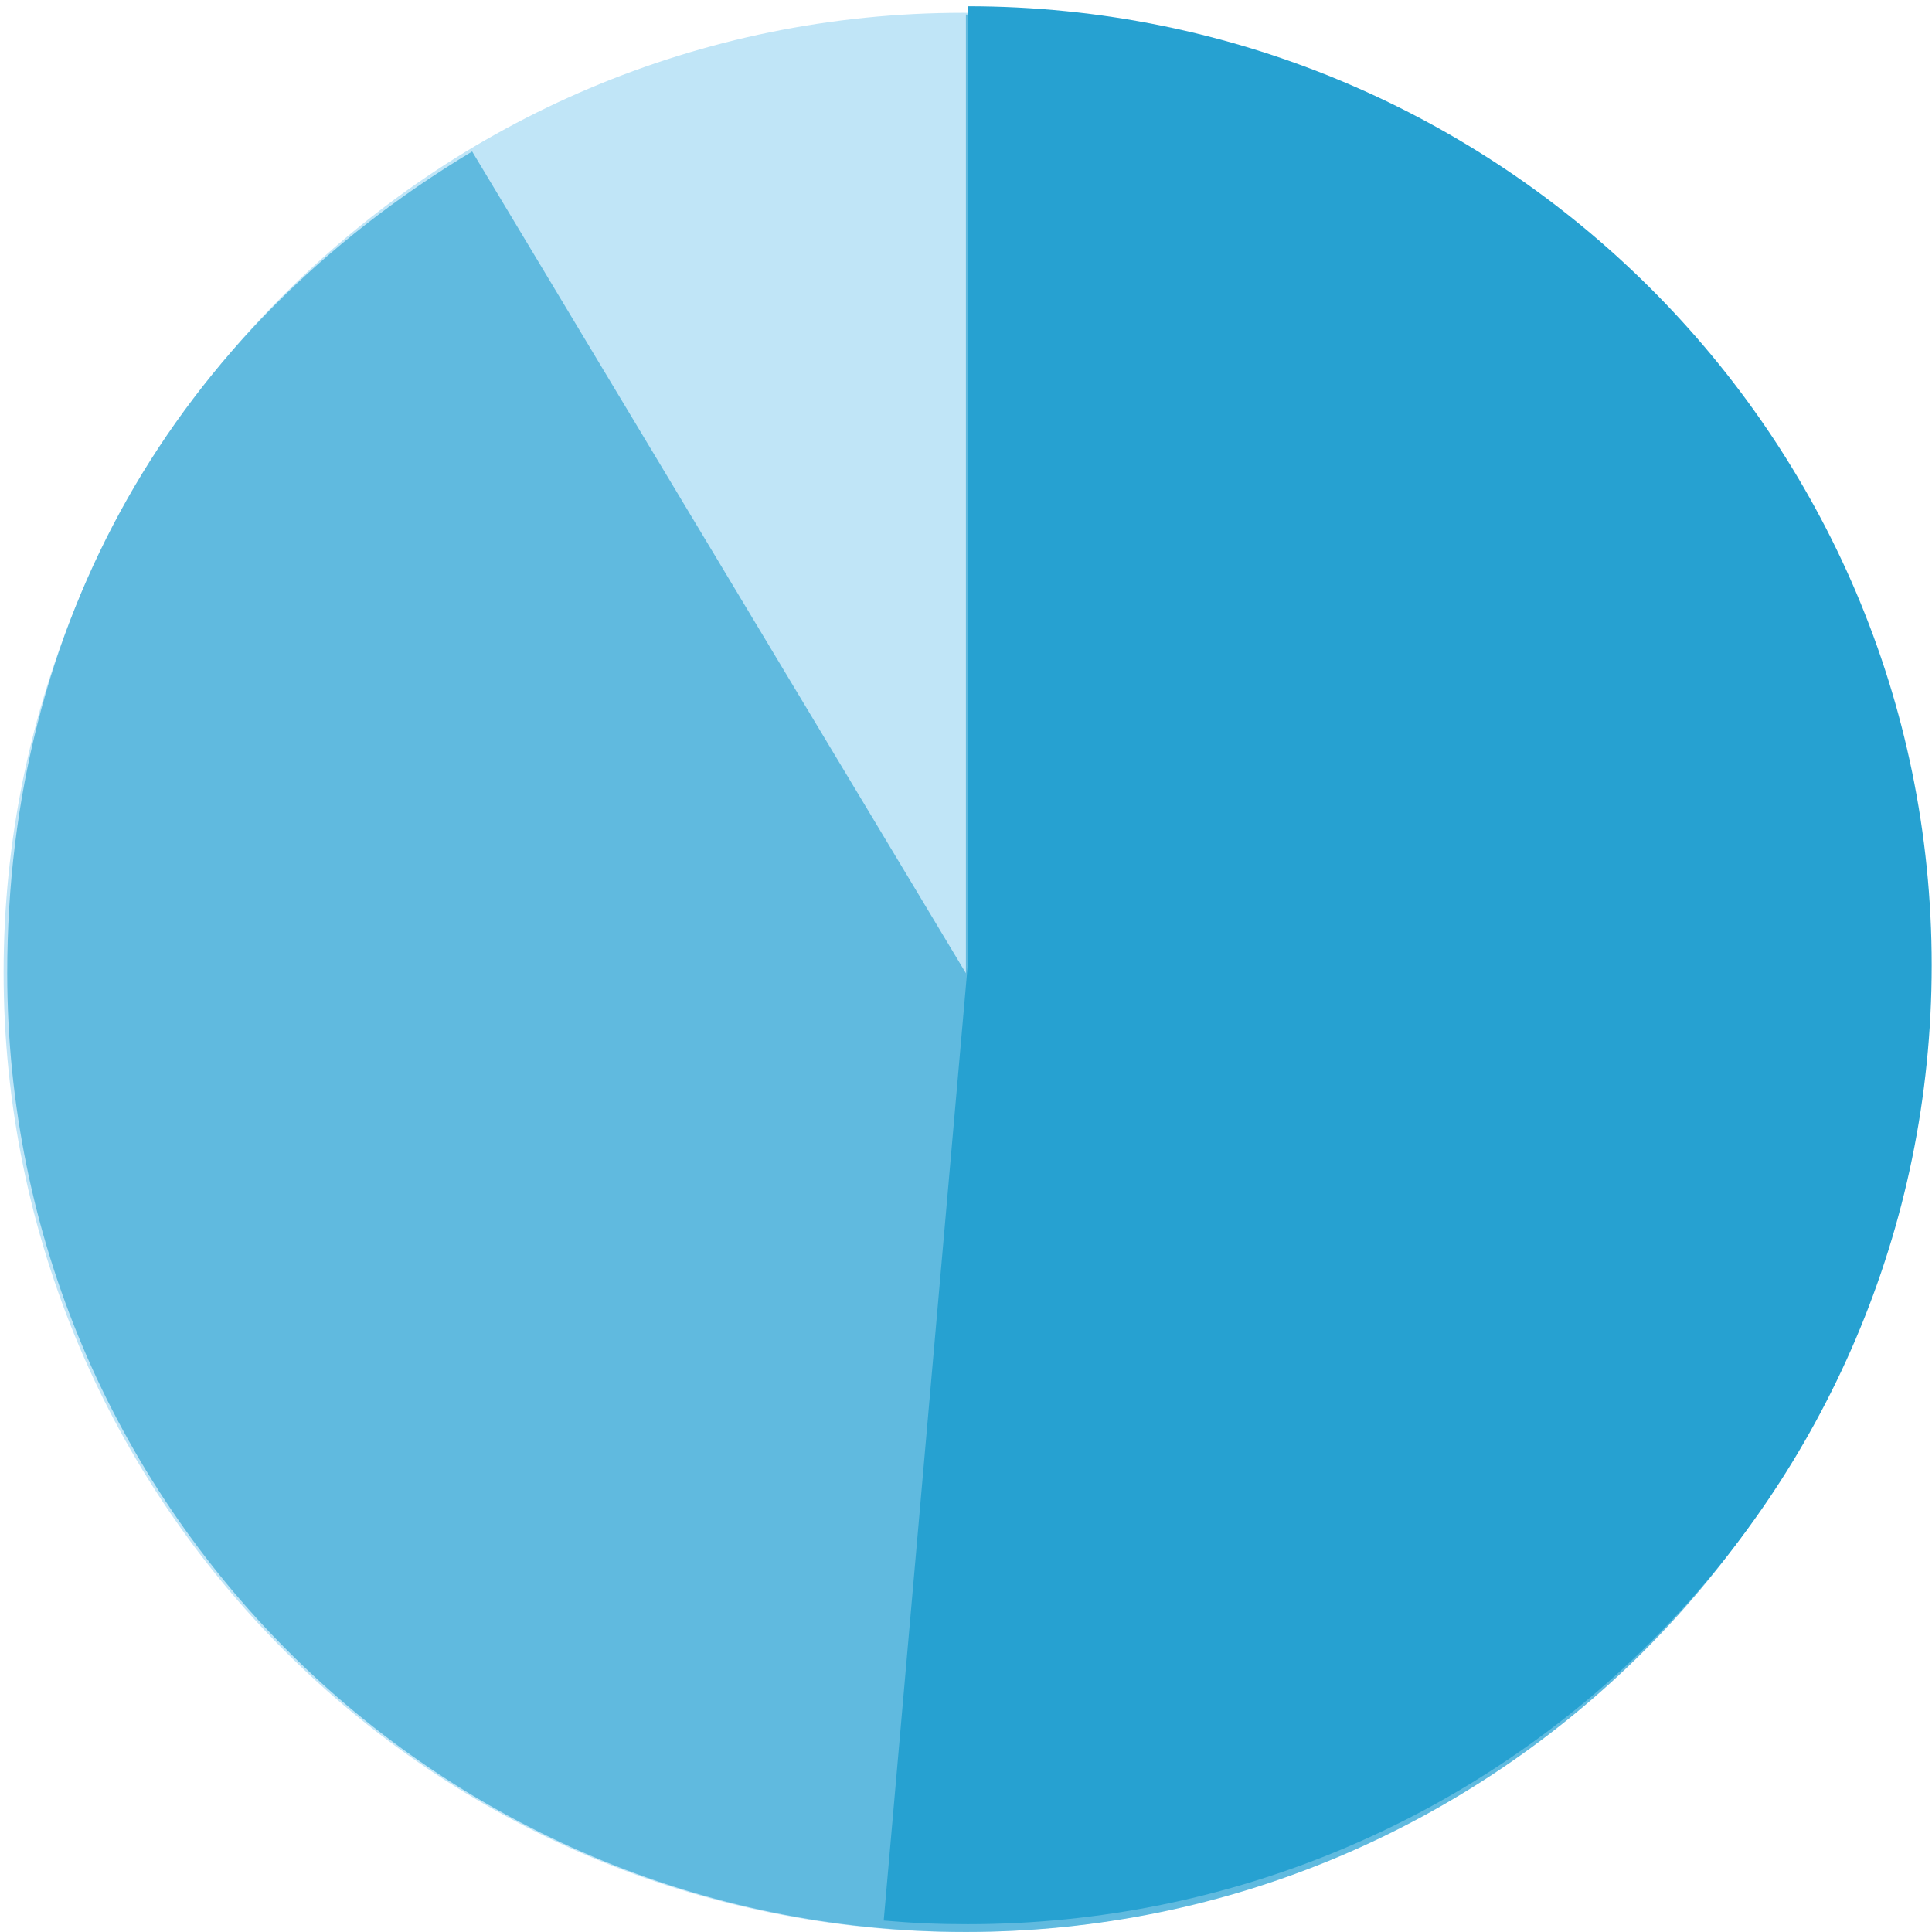
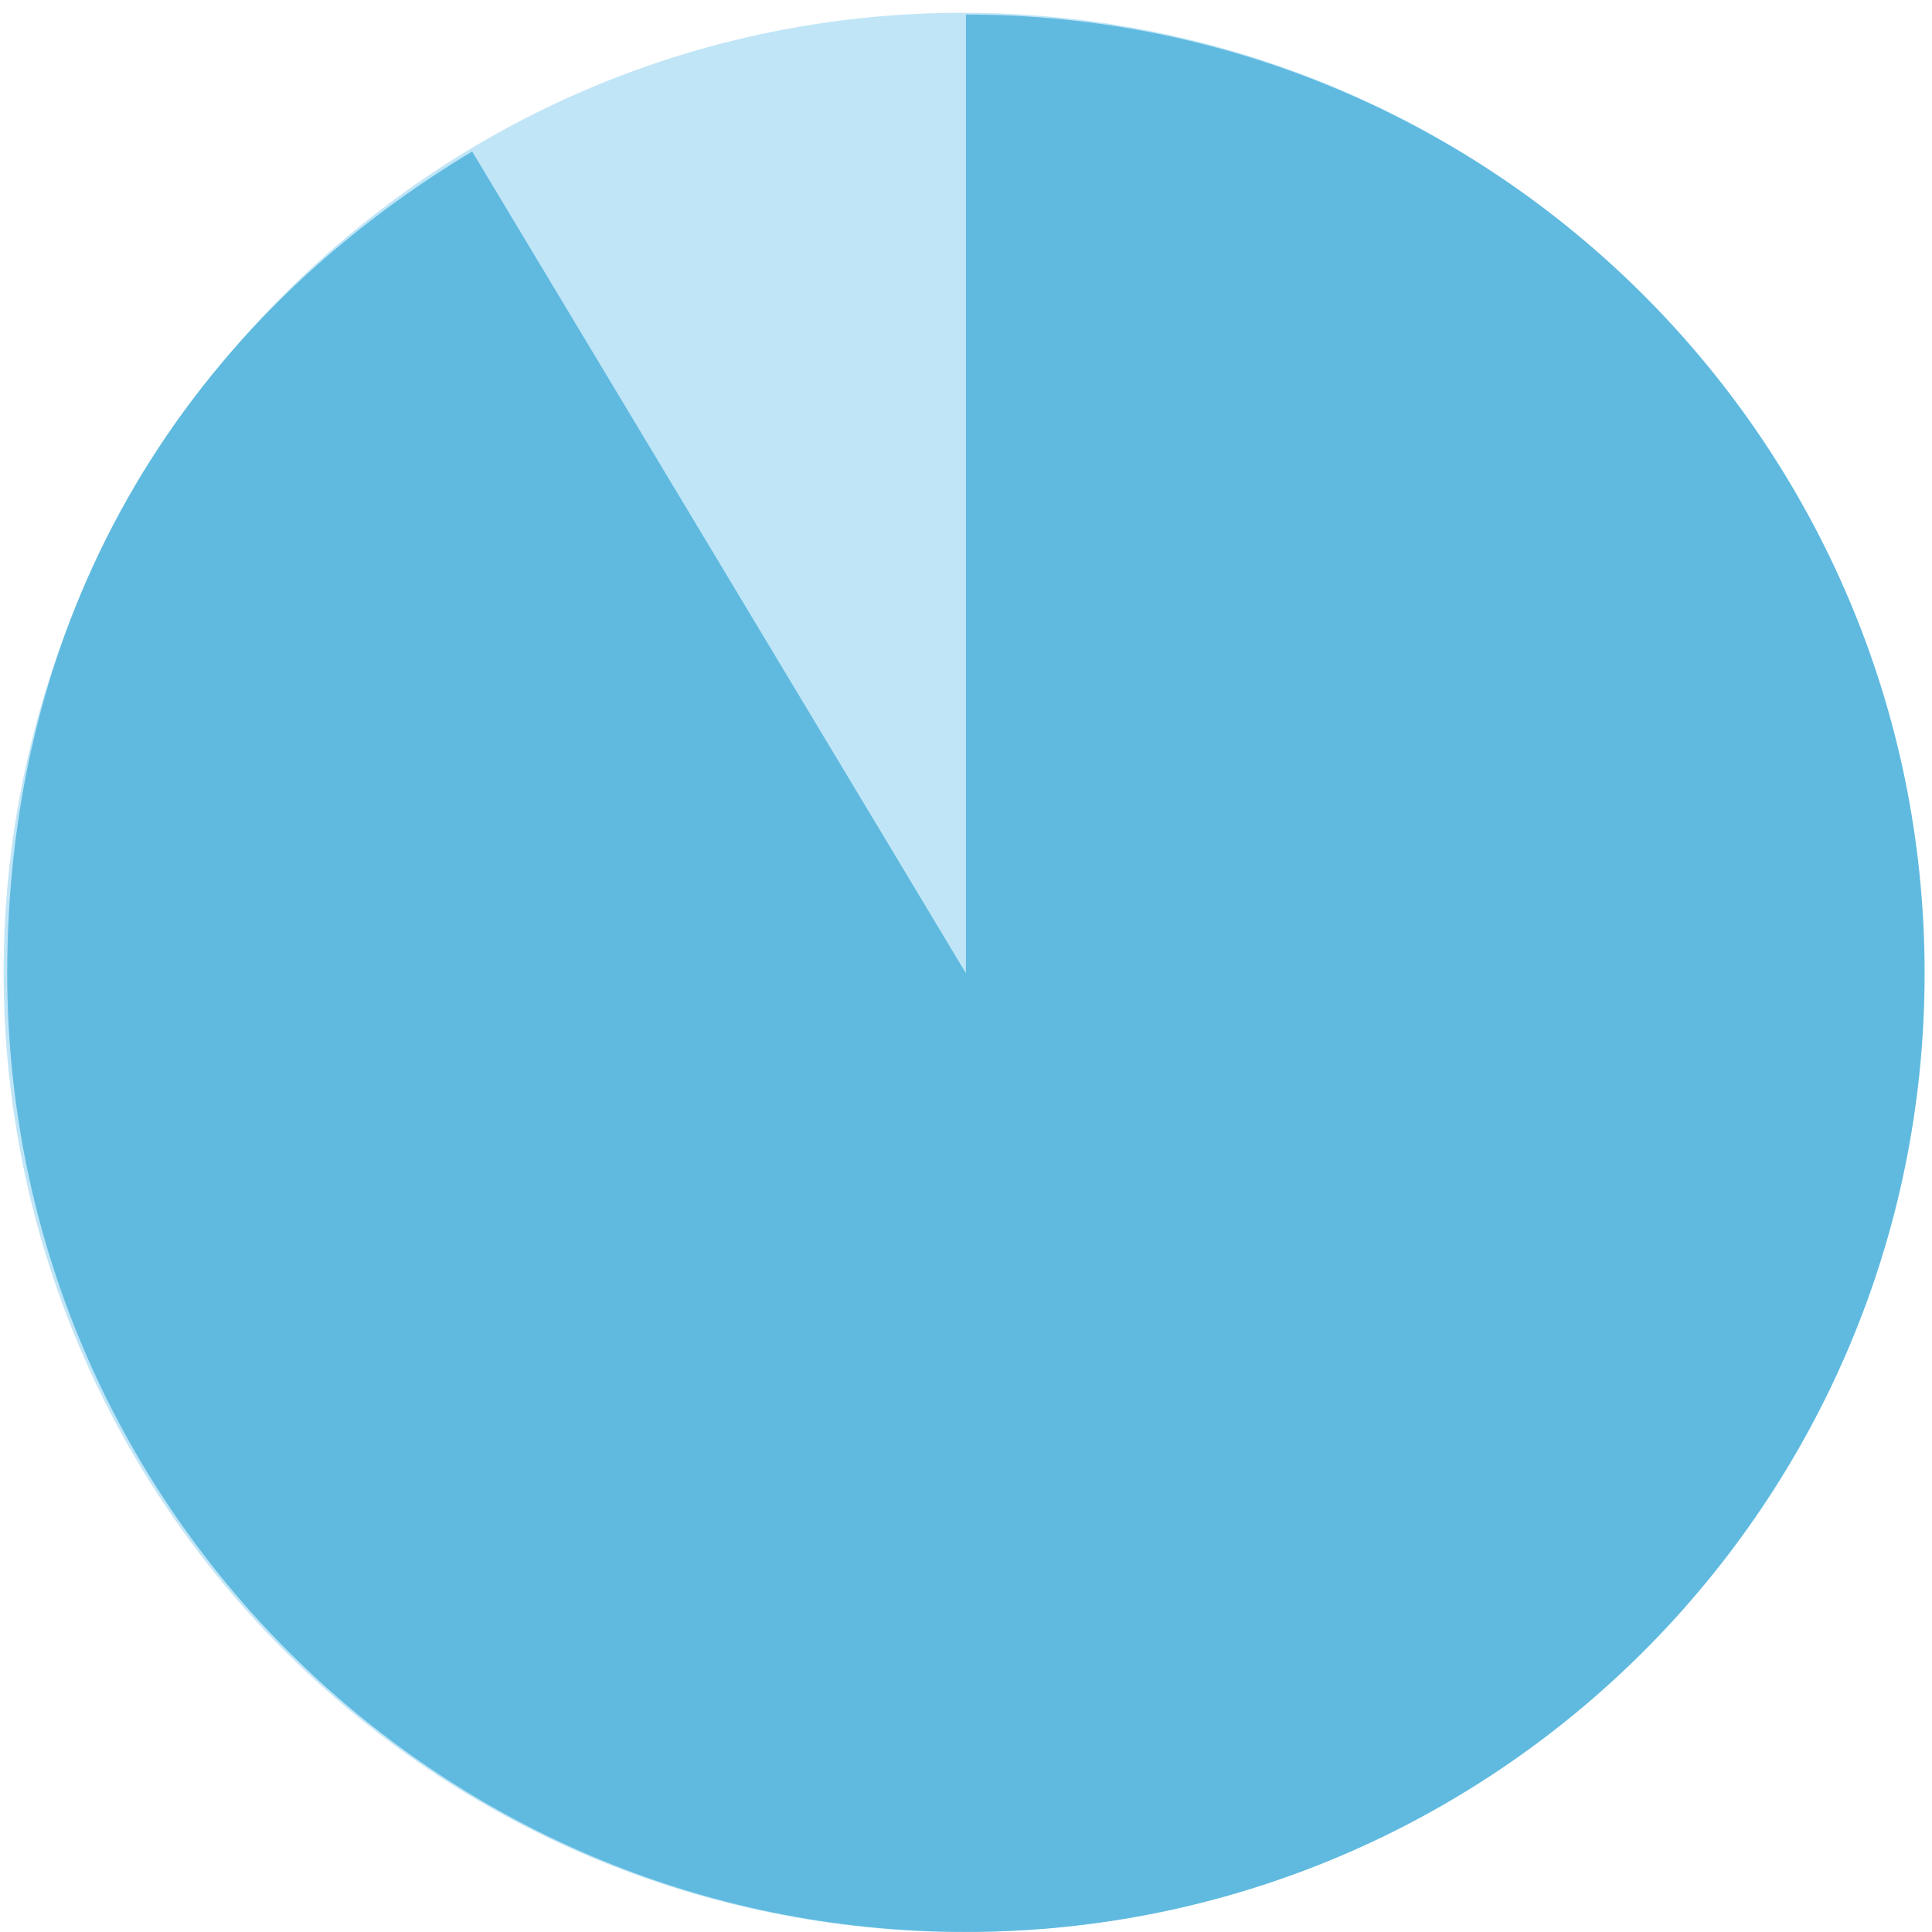
<svg xmlns="http://www.w3.org/2000/svg" width="302px" height="302px">
  <path fill-rule="evenodd" fill="rgb(192, 229, 247)" d="M150.566,2.000 C233.409,2.000 300.566,69.157 300.566,152.000 C300.566,234.843 233.409,302.000 150.566,302.000 C67.724,302.000 0.566,234.843 0.566,152.000 C0.566,69.157 67.724,2.000 150.566,2.000 Z" />
  <path fill-rule="evenodd" fill="rgb(96, 186, 223)" d="M150.987,152.132 L150.987,2.273 C233.752,2.273 300.847,69.367 300.847,152.132 C300.847,234.896 233.752,301.991 150.987,301.991 C68.223,301.991 1.129,234.896 1.129,152.132 C1.129,97.507 26.982,51.811 73.804,23.678 L150.987,152.132 Z" />
-   <path fill-rule="evenodd" fill="rgb(38, 161, 209)" d="M151.269,150.880 L151.269,0.980 C234.489,0.980 301.952,68.092 301.952,150.880 C301.952,233.668 234.489,300.781 151.269,300.781 C146.609,300.781 142.779,300.614 138.137,300.211 L151.269,150.880 Z" />
</svg>